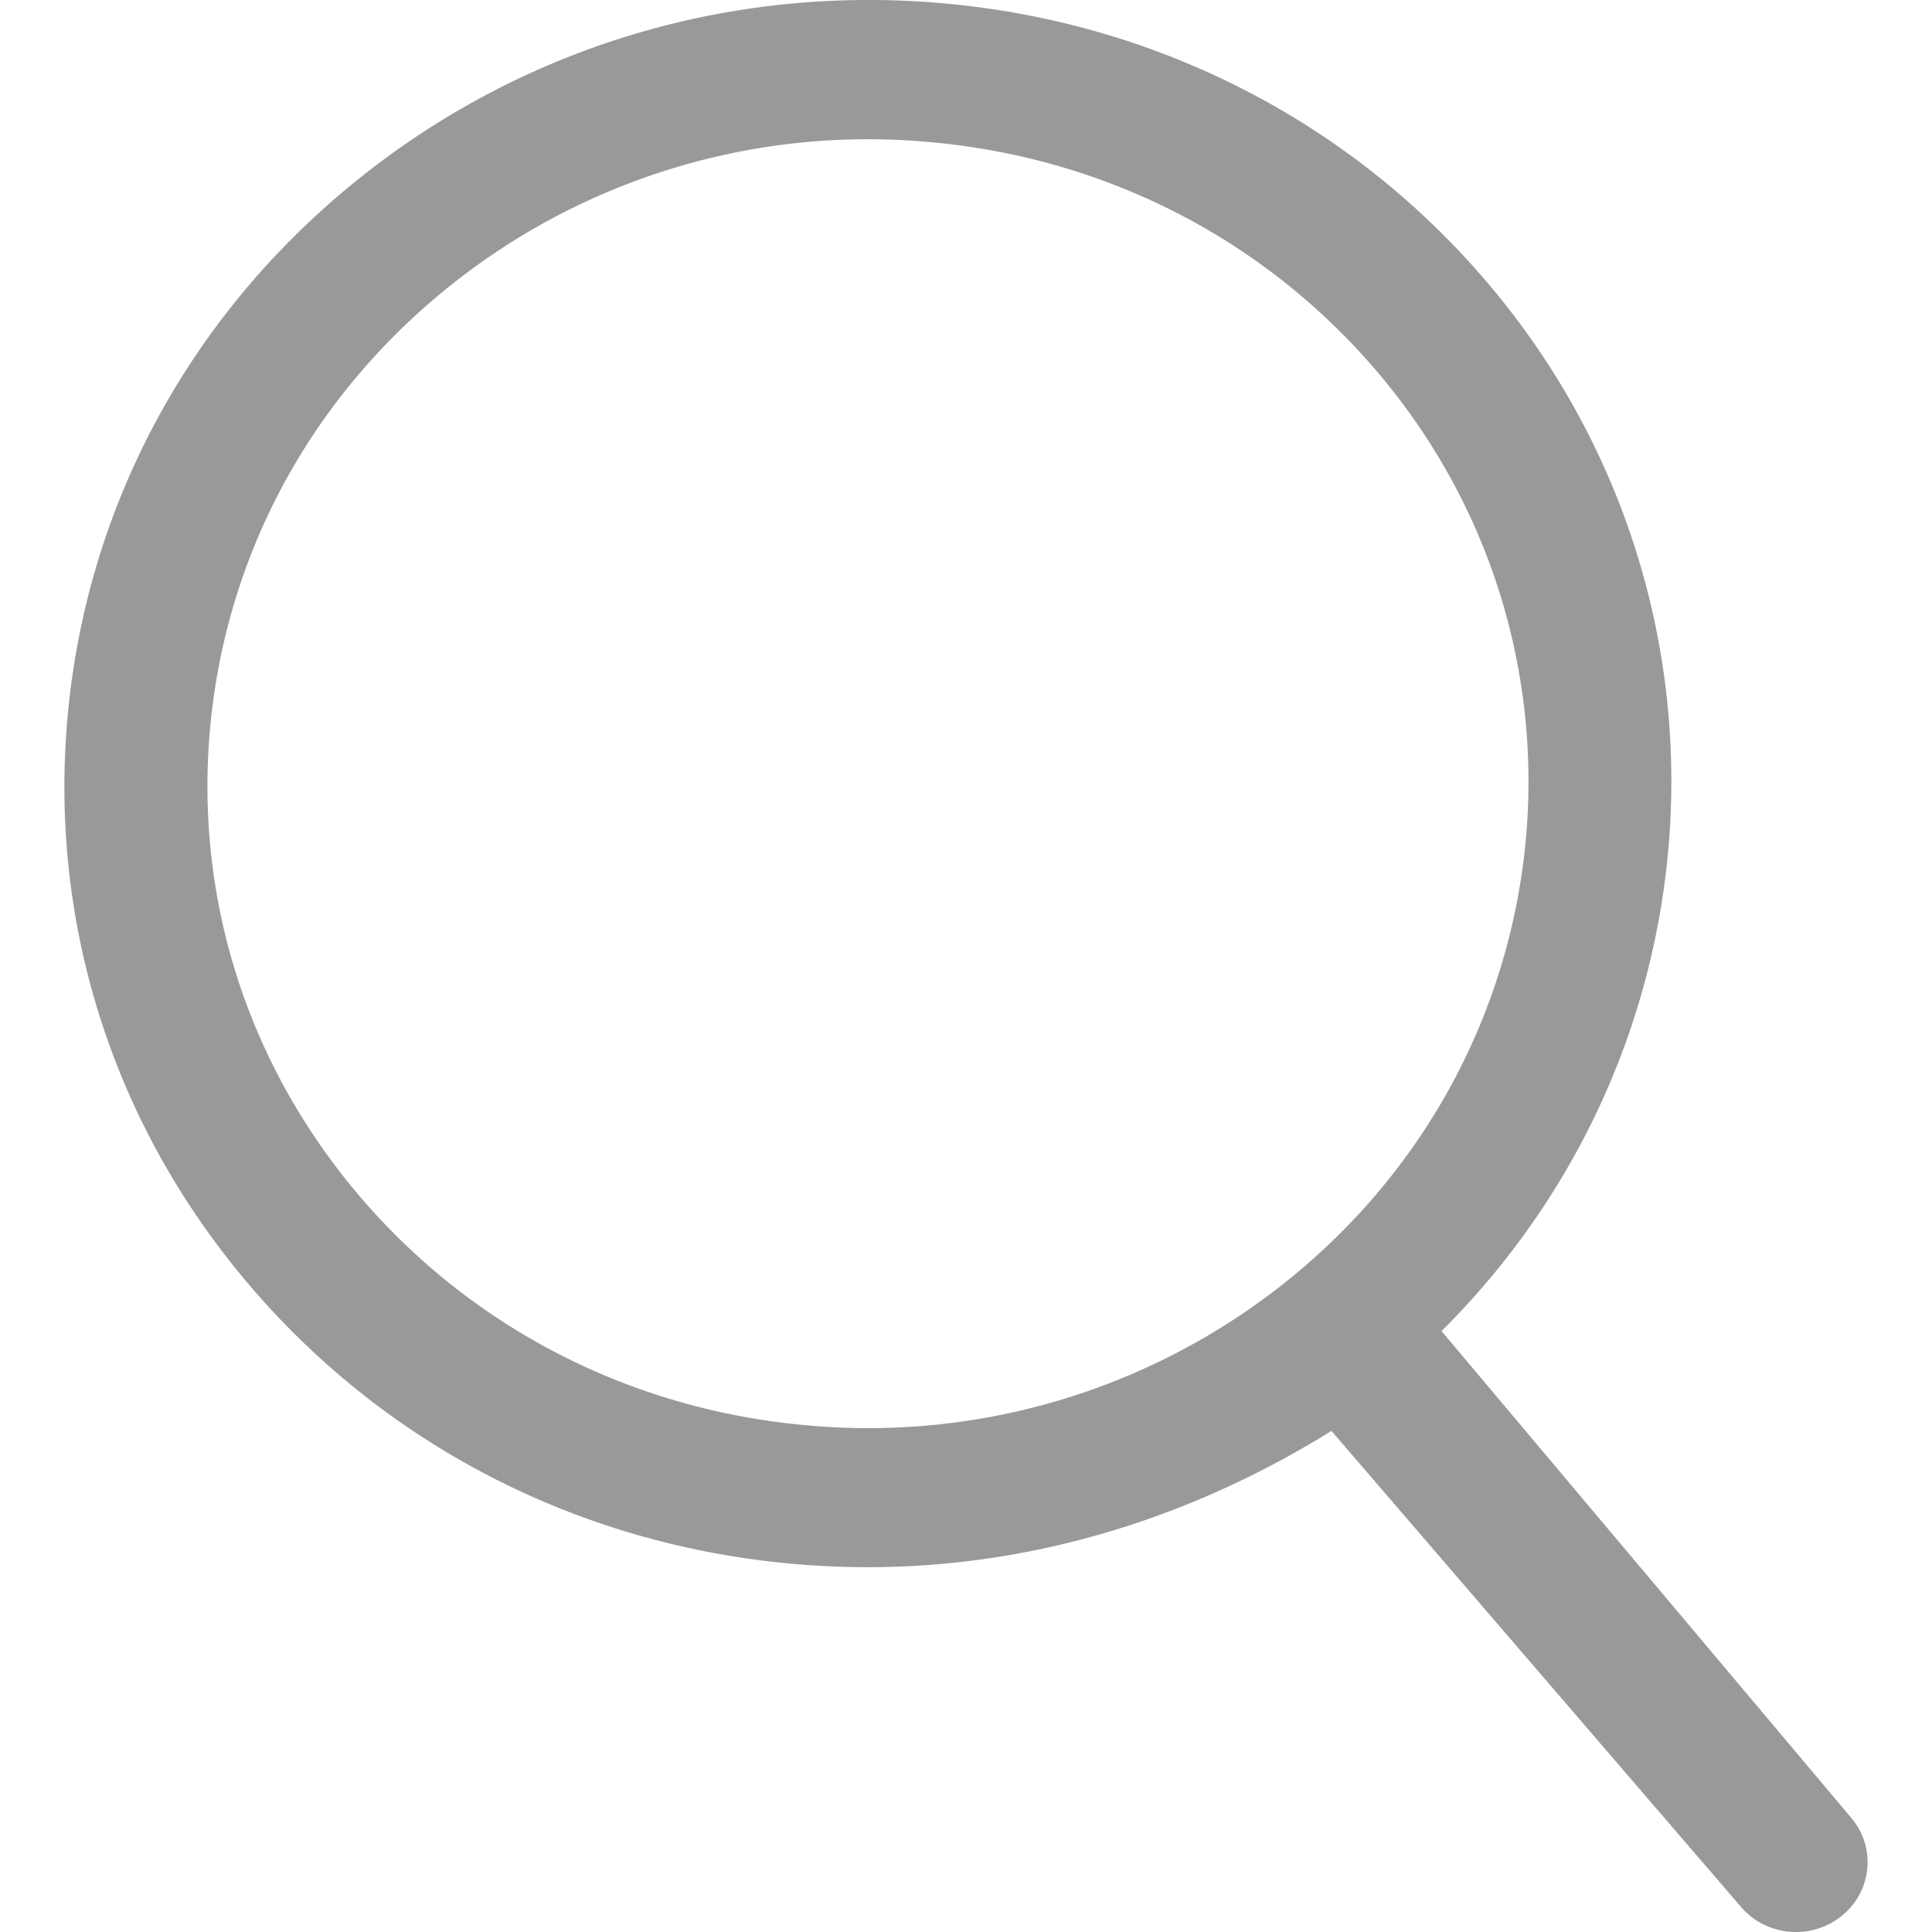
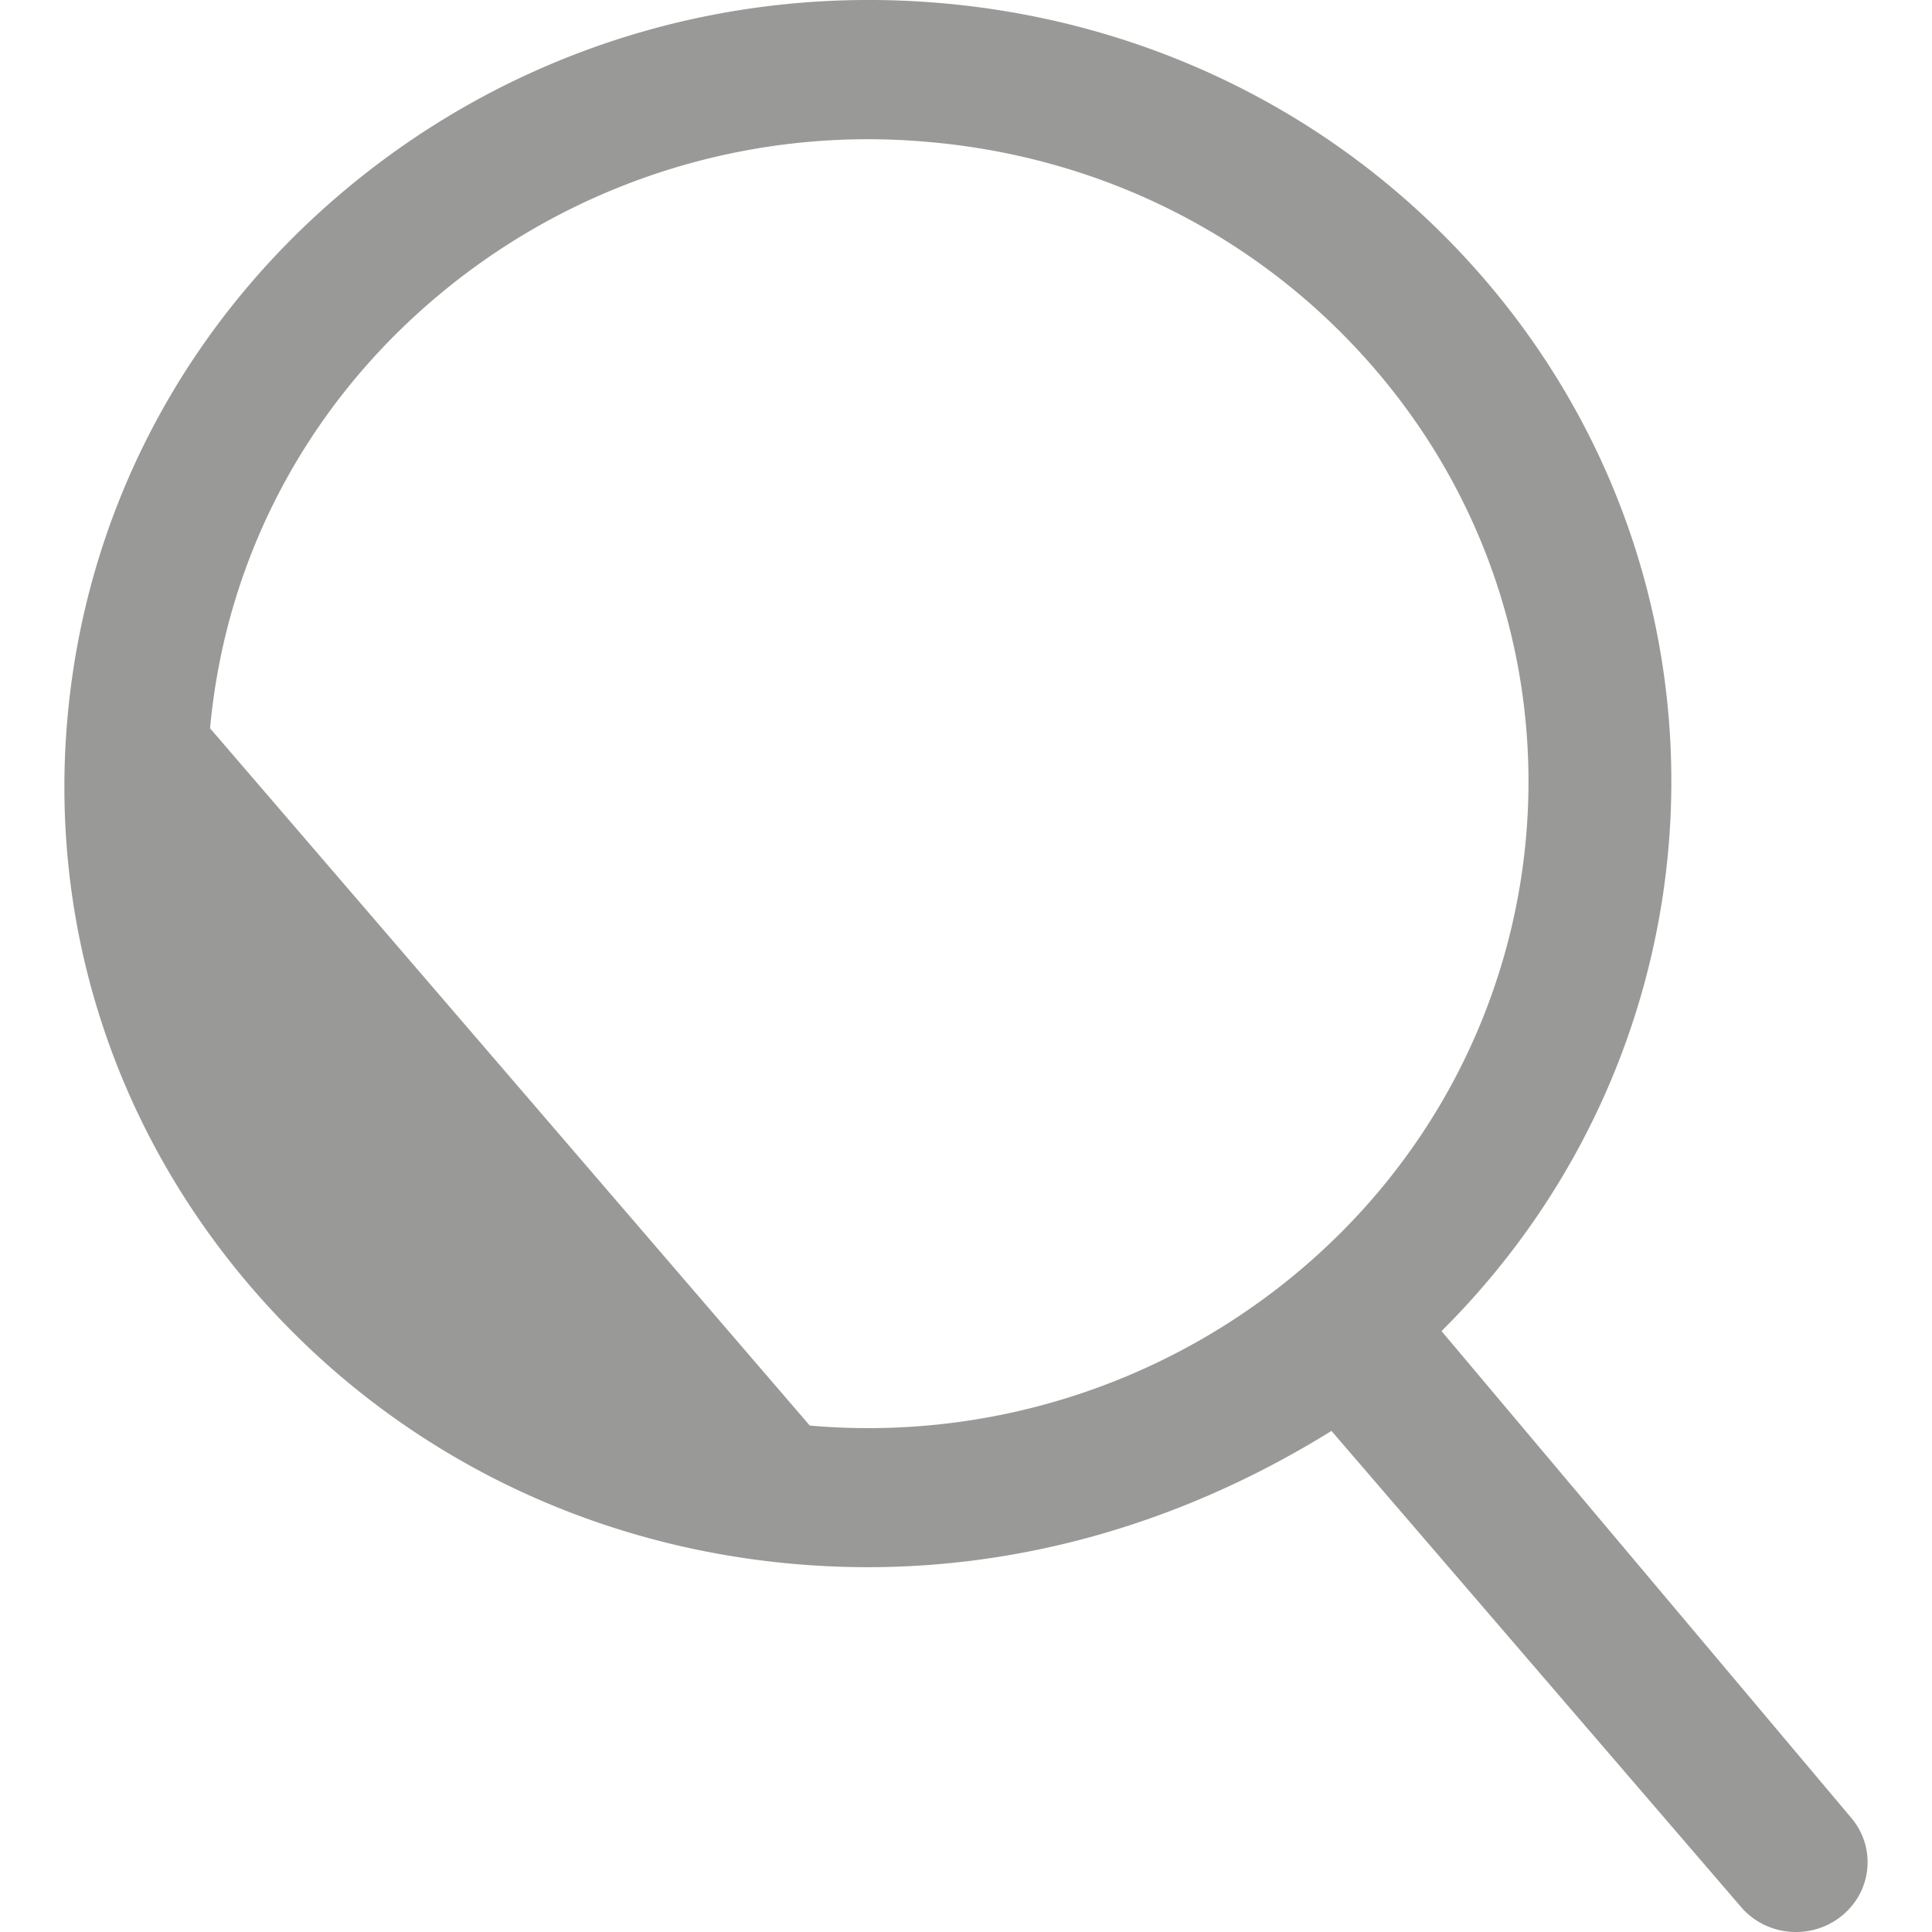
<svg xmlns="http://www.w3.org/2000/svg" width="30" height="30" viewBox="0 0 30 30">
-   <path fill="#999997" fill-rule="nonzero" d="M14.584.046c-3.32-.28-6.557.72-9.114 2.812-2.556 2.092-4.125 5.027-4.42 8.265-.295 3.238.721 6.39 2.86 8.876 2.14 2.488 5.146 4.011 8.467 4.29 2.905.245 5.754-.49 8.298-2.07l6.362 7.395c.192.223.462.357.754.382.292.025.583-.063.812-.25.47-.385.531-1.066.139-1.523l-6.358-7.554c4.476-4.45 4.79-11.538.667-16.333-2.14-2.487-5.146-4.01-8.467-4.29zM3.262 11.309c.243-2.663 1.533-5.077 3.635-6.797a10.385 10.385 0 0 1 7.49-2.31c2.729.229 5.2 1.481 6.96 3.526 3.63 4.221 3.056 10.546-1.283 14.098a10.387 10.387 0 0 1-7.49 2.31c-2.728-.23-5.2-1.482-6.96-3.527-1.758-2.045-2.594-4.638-2.352-7.3z" />
+   <path fill="#999997" fill-rule="nonzero" d="M14.584.046c-3.32-.28-6.557.72-9.114 2.812-2.556 2.092-4.125 5.027-4.42 8.265-.295 3.238.721 6.39 2.86 8.876 2.14 2.488 5.146 4.011 8.467 4.29 2.905.245 5.754-.49 8.298-2.07l6.362 7.395c.192.223.462.357.754.382.292.025.583-.063.812-.25.47-.385.531-1.066.139-1.523l-6.358-7.554c4.476-4.45 4.79-11.538.667-16.333-2.14-2.487-5.146-4.01-8.467-4.29zM3.262 11.309c.243-2.663 1.533-5.077 3.635-6.797a10.385 10.385 0 0 1 7.49-2.31c2.729.229 5.2 1.481 6.96 3.526 3.63 4.221 3.056 10.546-1.283 14.098a10.387 10.387 0 0 1-7.49 2.31z" />
</svg>